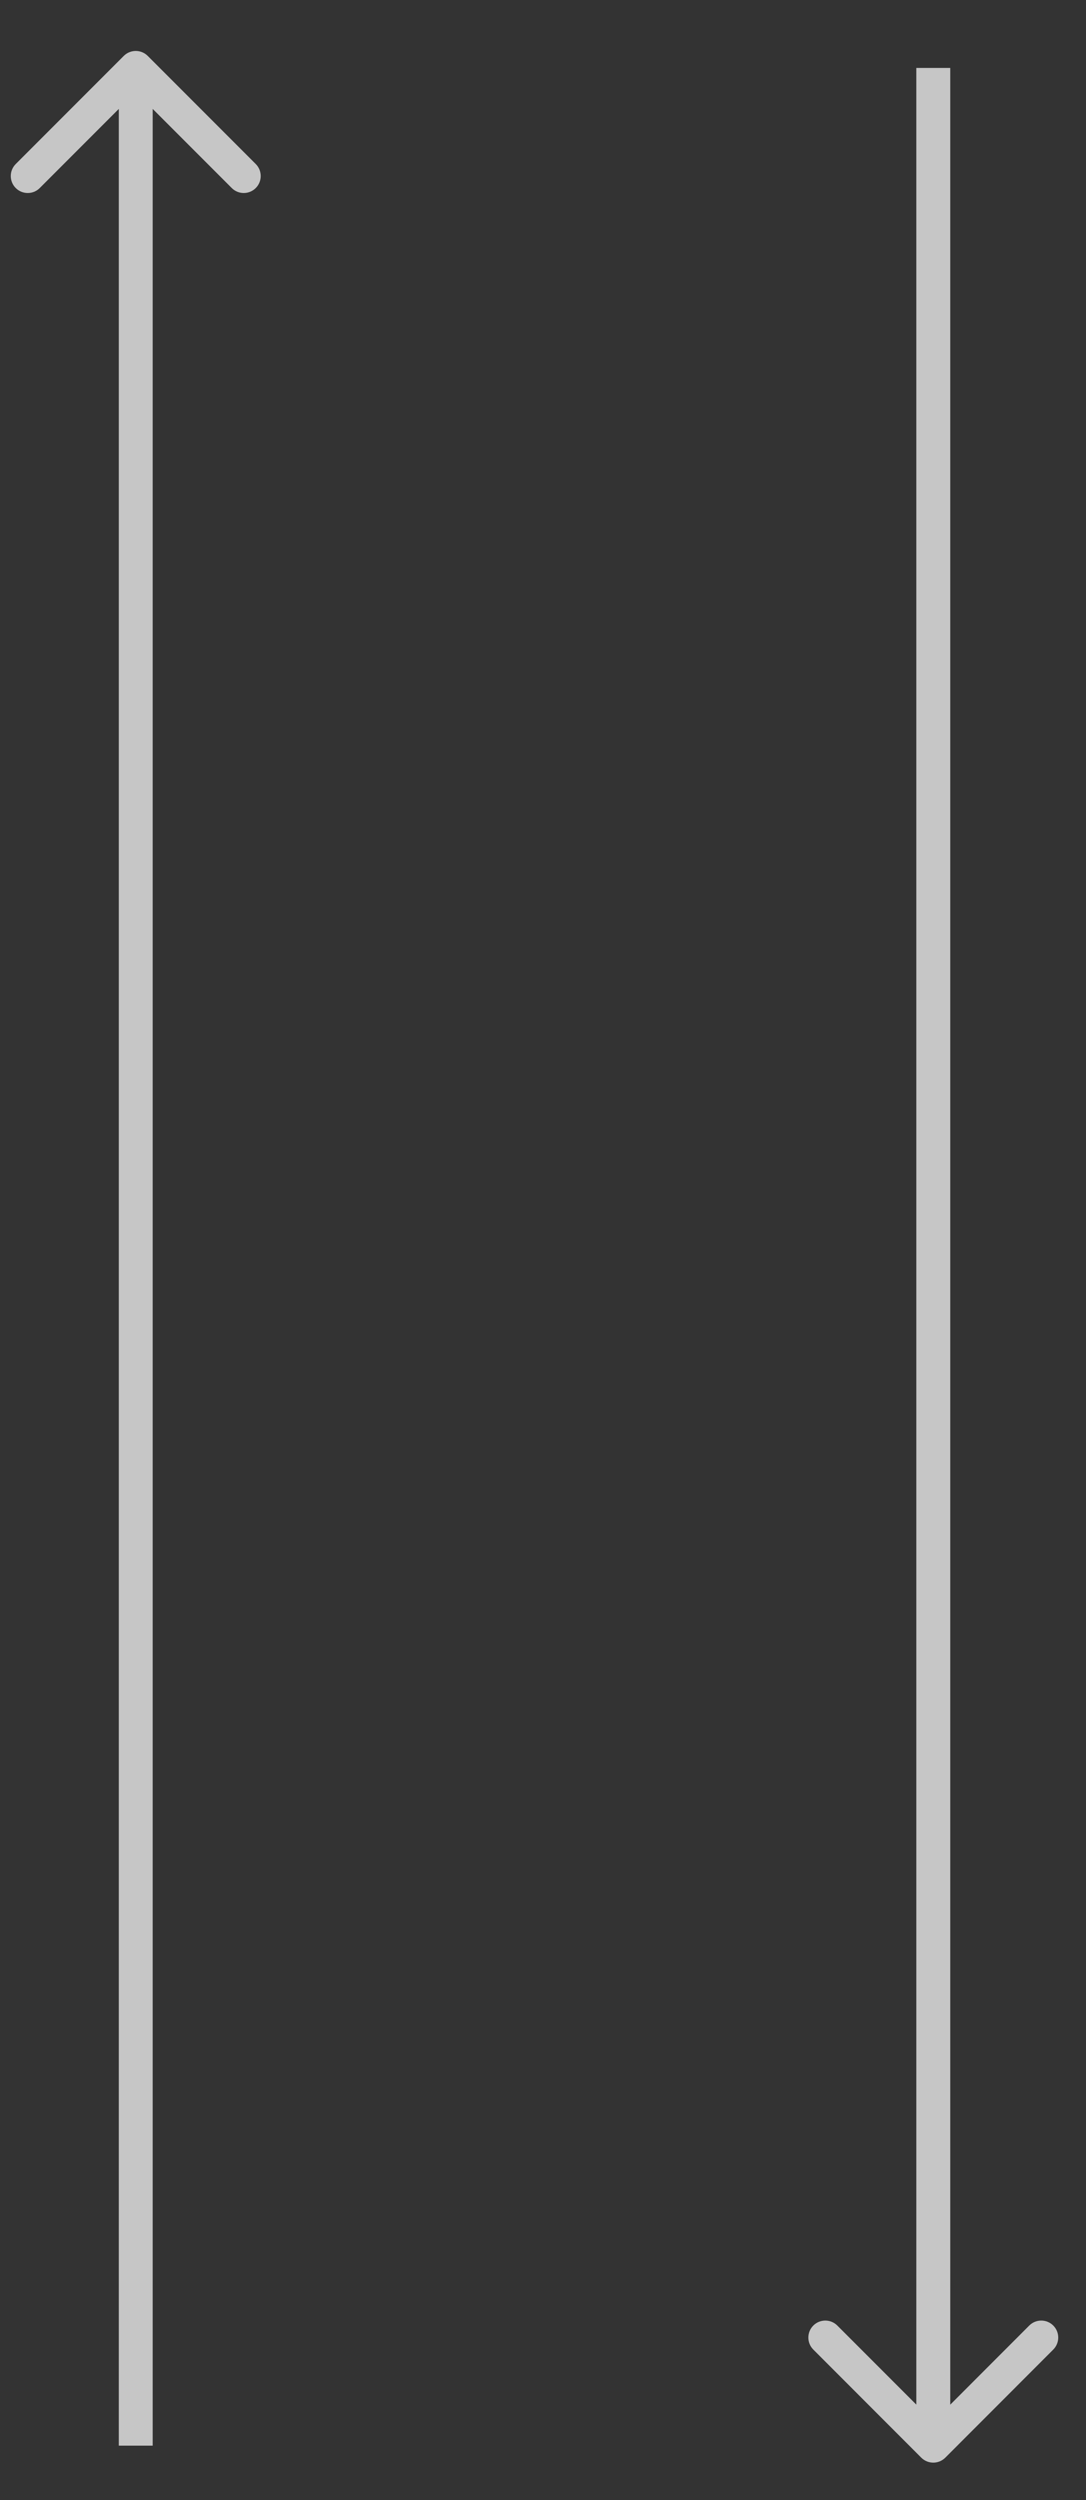
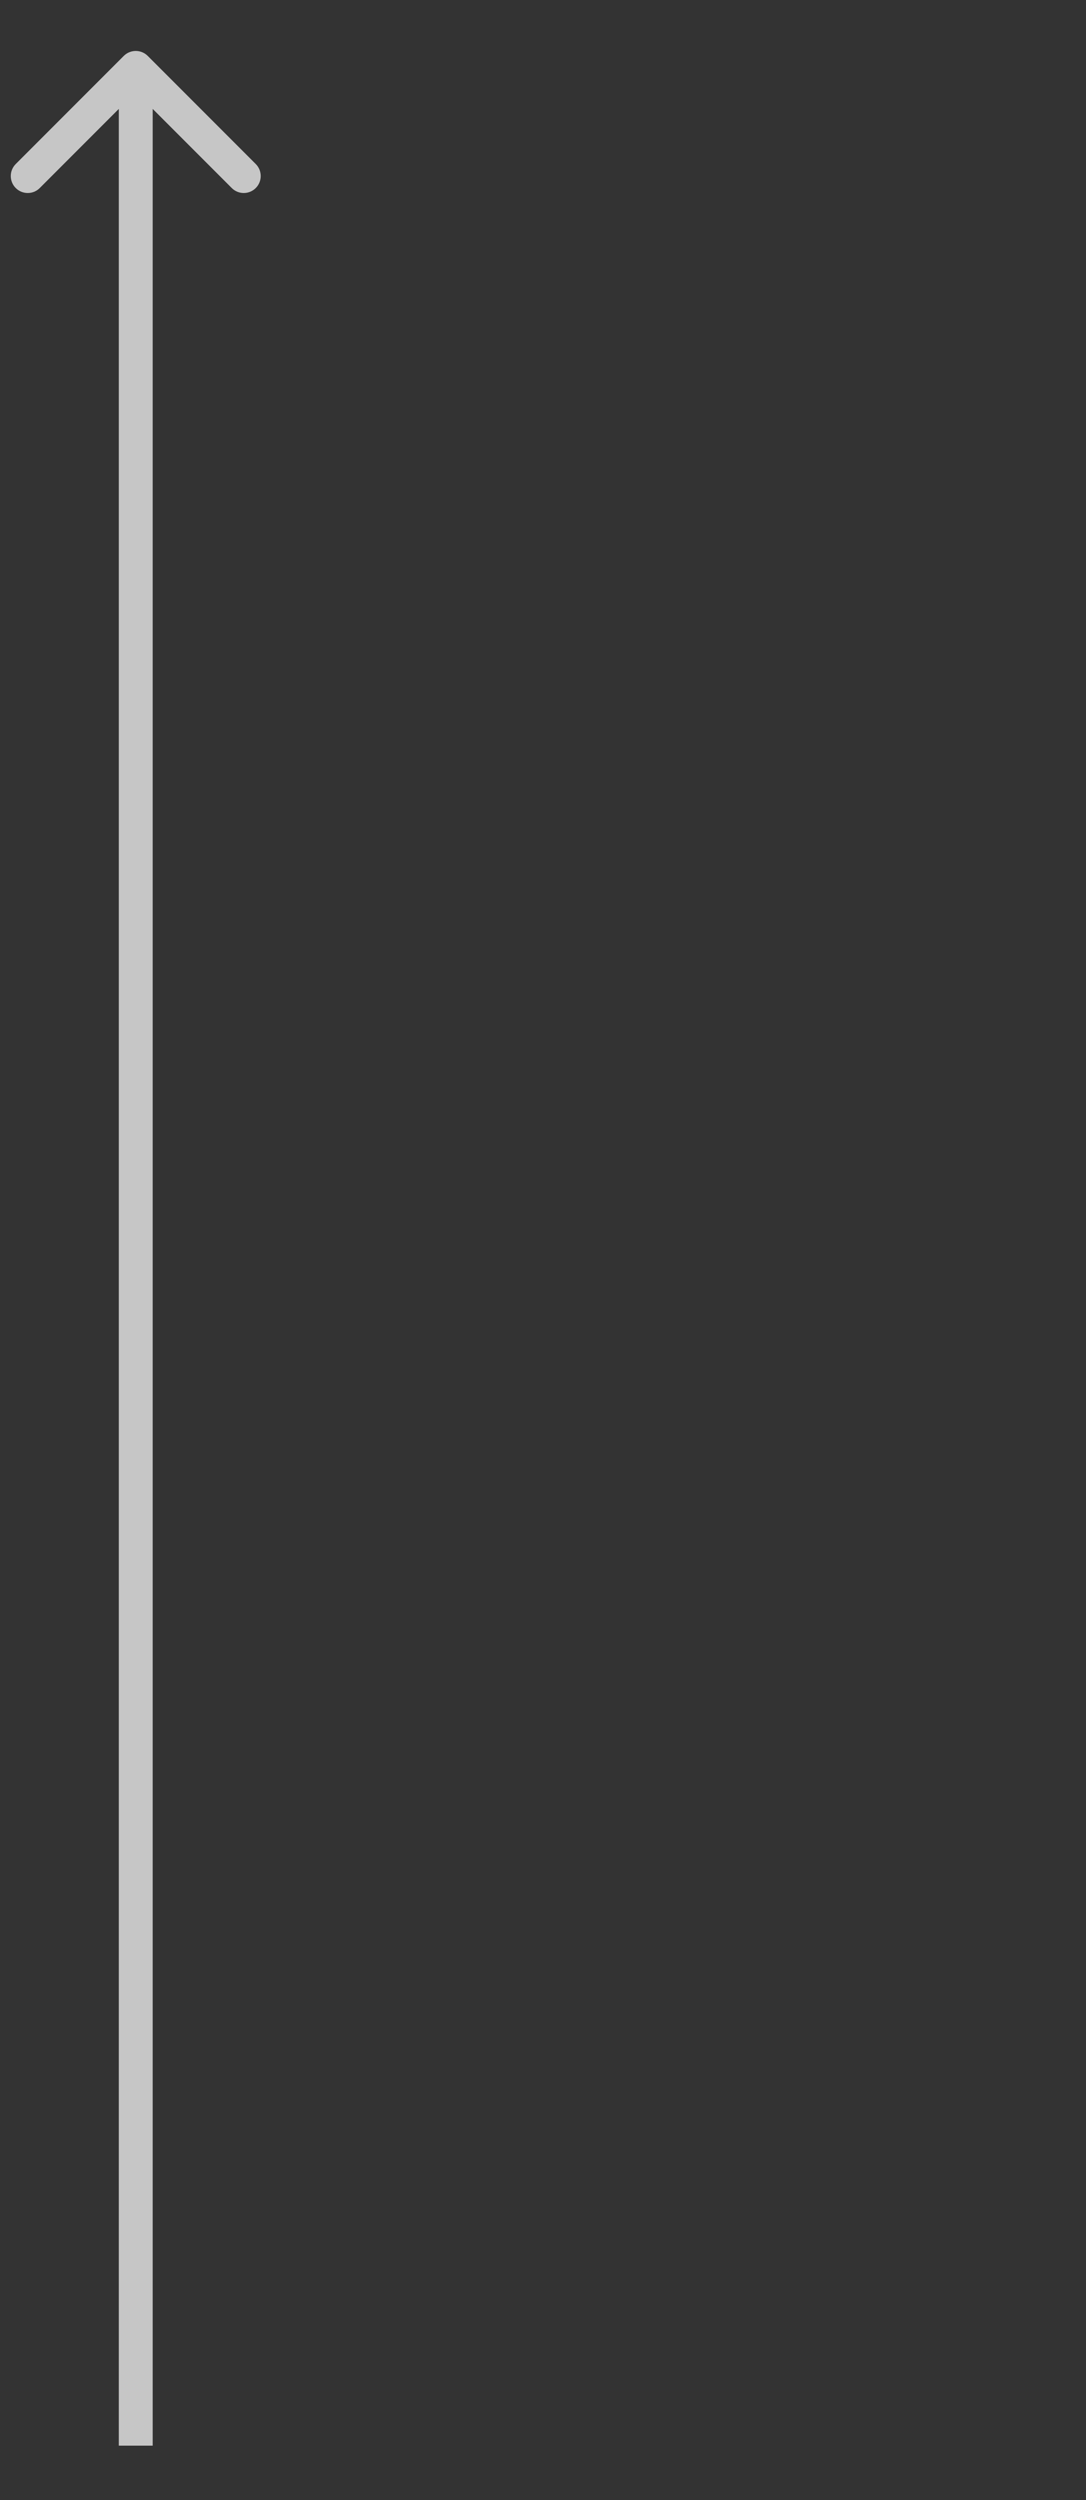
<svg xmlns="http://www.w3.org/2000/svg" width="20" height="46" viewBox="0 0 20 46" fill="none">
  <rect x="0" y="0" width="20" height="46" fill="#333333" stroke="none" />
  <path opacity="0.72" d="M2.721 1.029C2.599 0.907 2.401 0.907 2.279 1.029L0.29 3.018C0.168 3.14 0.168 3.338 0.29 3.46C0.412 3.582 0.61 3.582 0.732 3.46L2.5 1.692L4.268 3.46C4.39 3.582 4.588 3.582 4.71 3.46C4.832 3.338 4.832 3.14 4.71 3.018L2.721 1.029ZM2.188 1.25L2.188 45L2.812 45L2.812 1.25L2.188 1.25Z" fill="white" />
-   <path opacity="0.72" d="M17.409 45.221C17.286 45.343 17.089 45.343 16.966 45.221L14.978 43.232C14.856 43.11 14.856 42.912 14.978 42.79C15.1 42.668 15.298 42.668 15.42 42.79L17.188 44.558L18.955 42.79C19.077 42.668 19.275 42.668 19.397 42.79C19.519 42.912 19.519 43.11 19.397 43.232L17.409 45.221ZM16.875 45L16.875 1.25L17.5 1.25L17.5 45L16.875 45Z" fill="white" />
</svg>